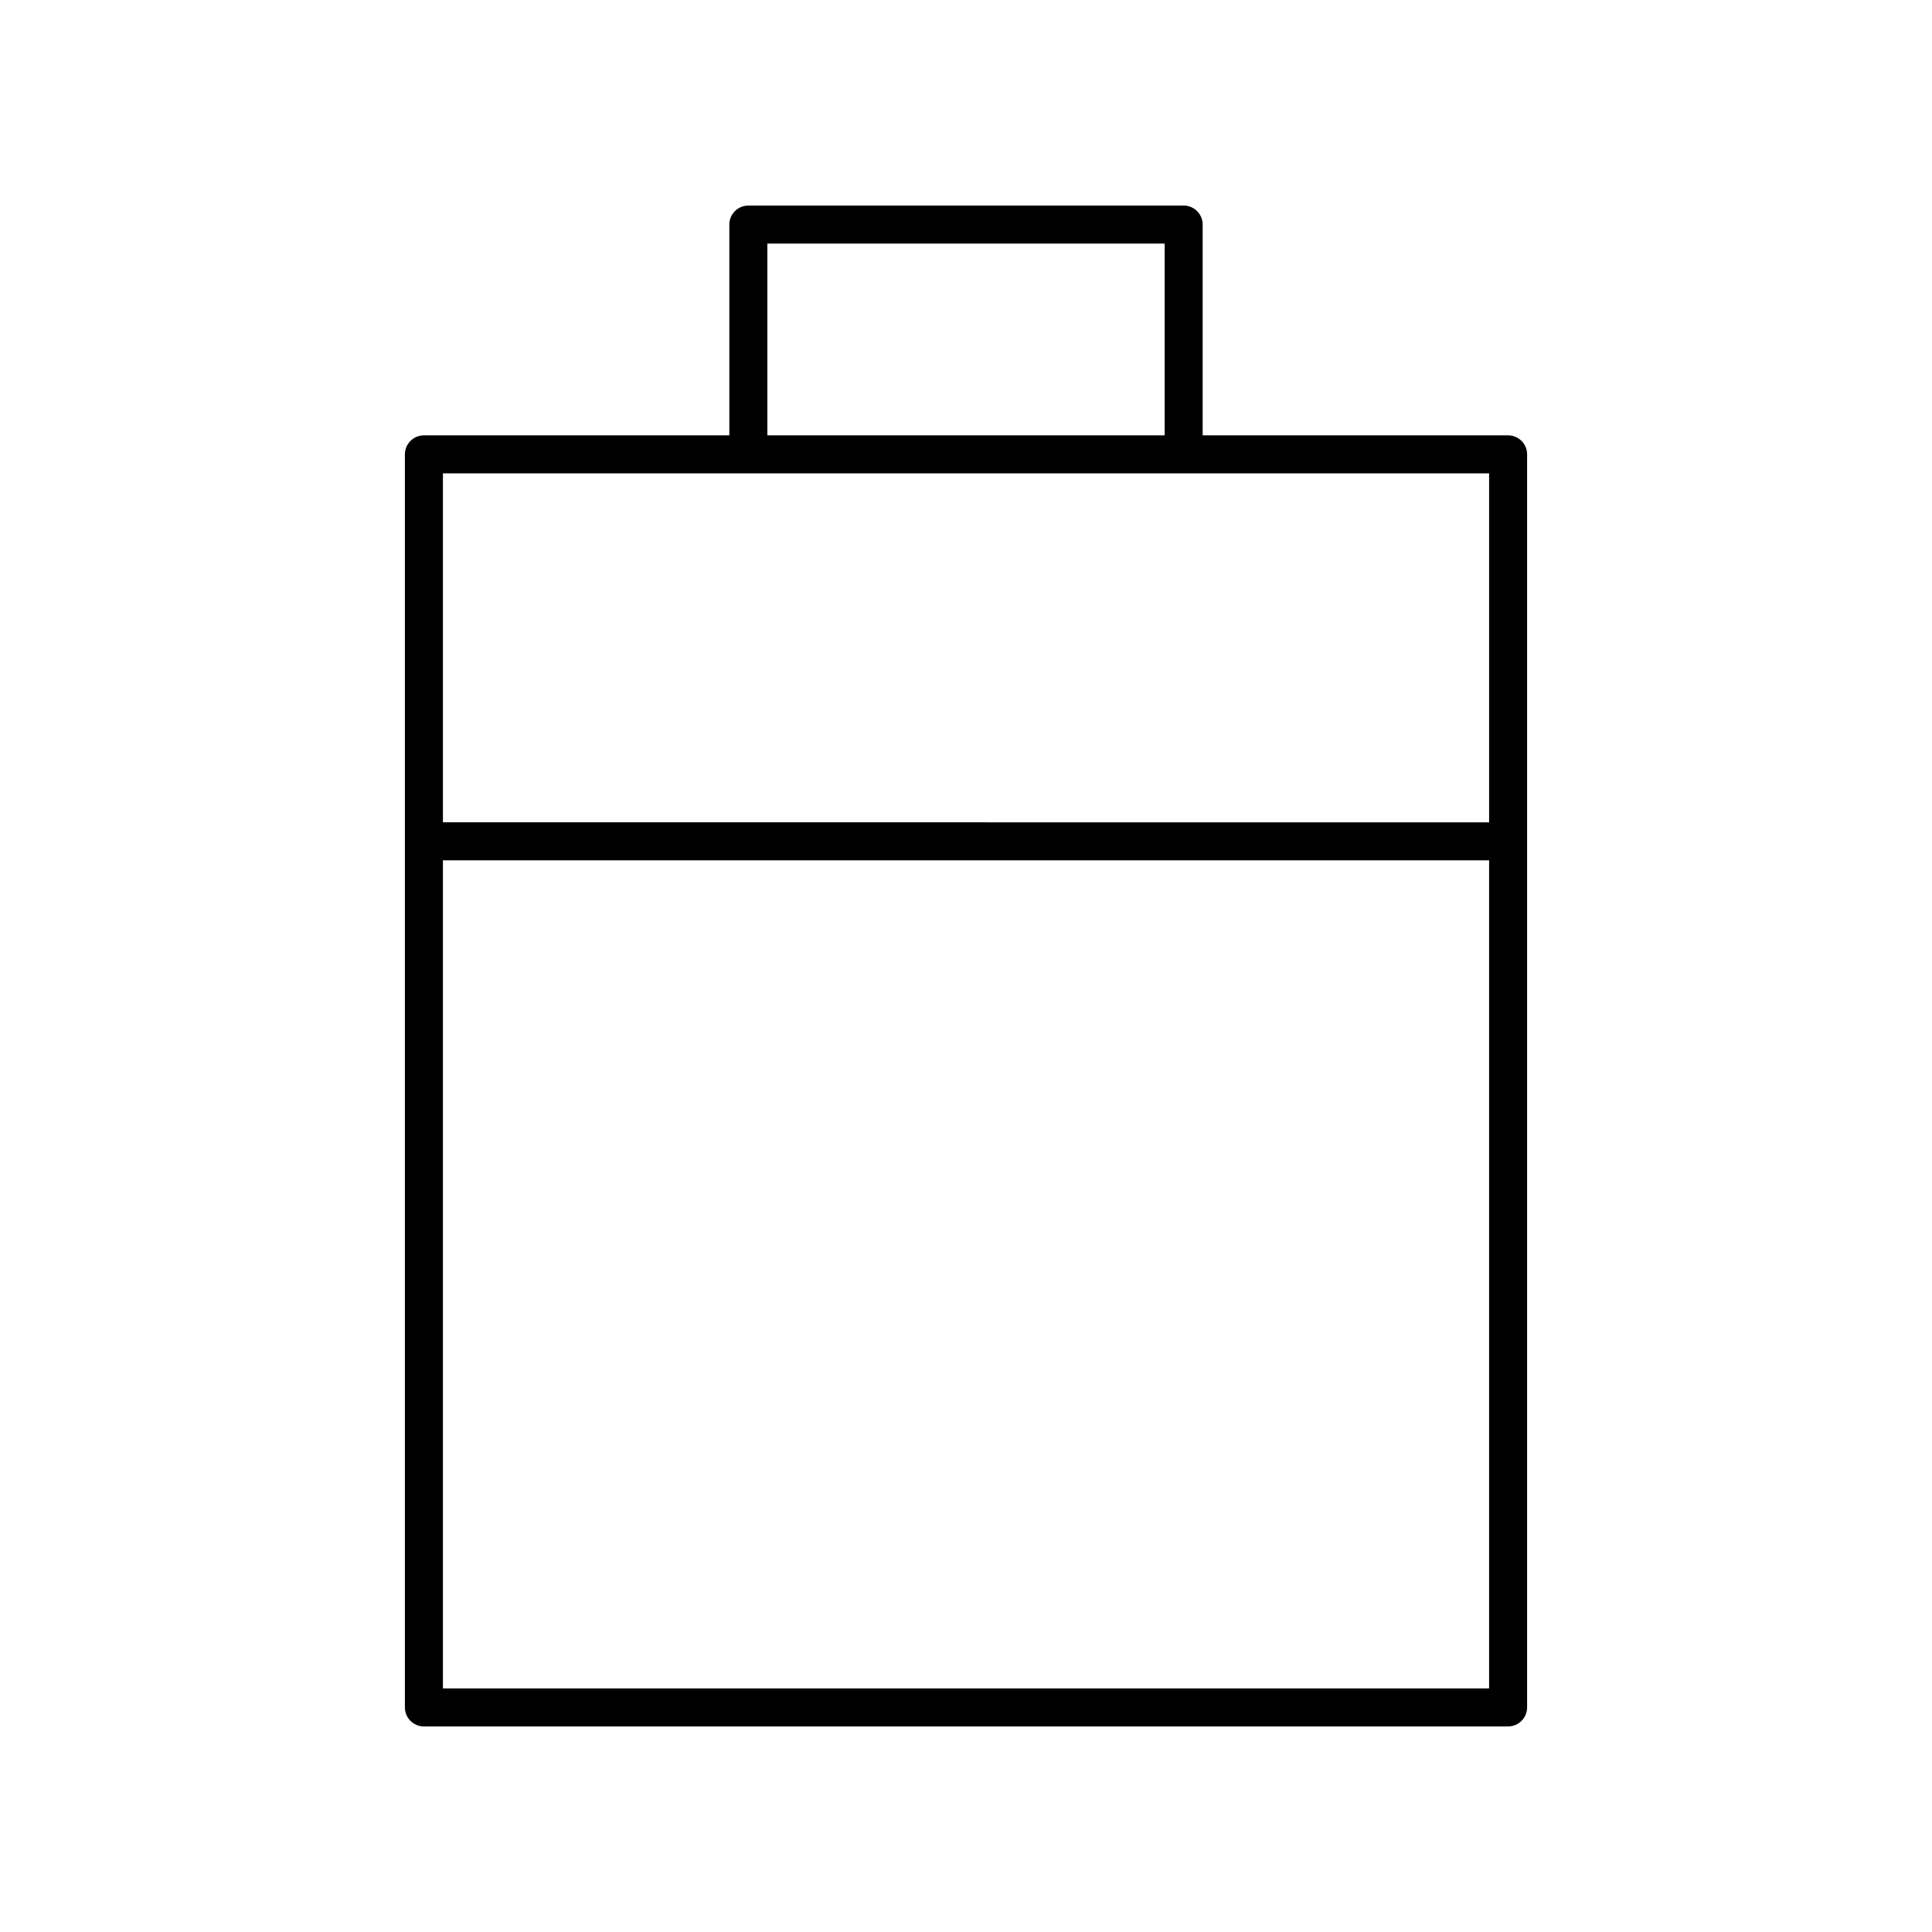
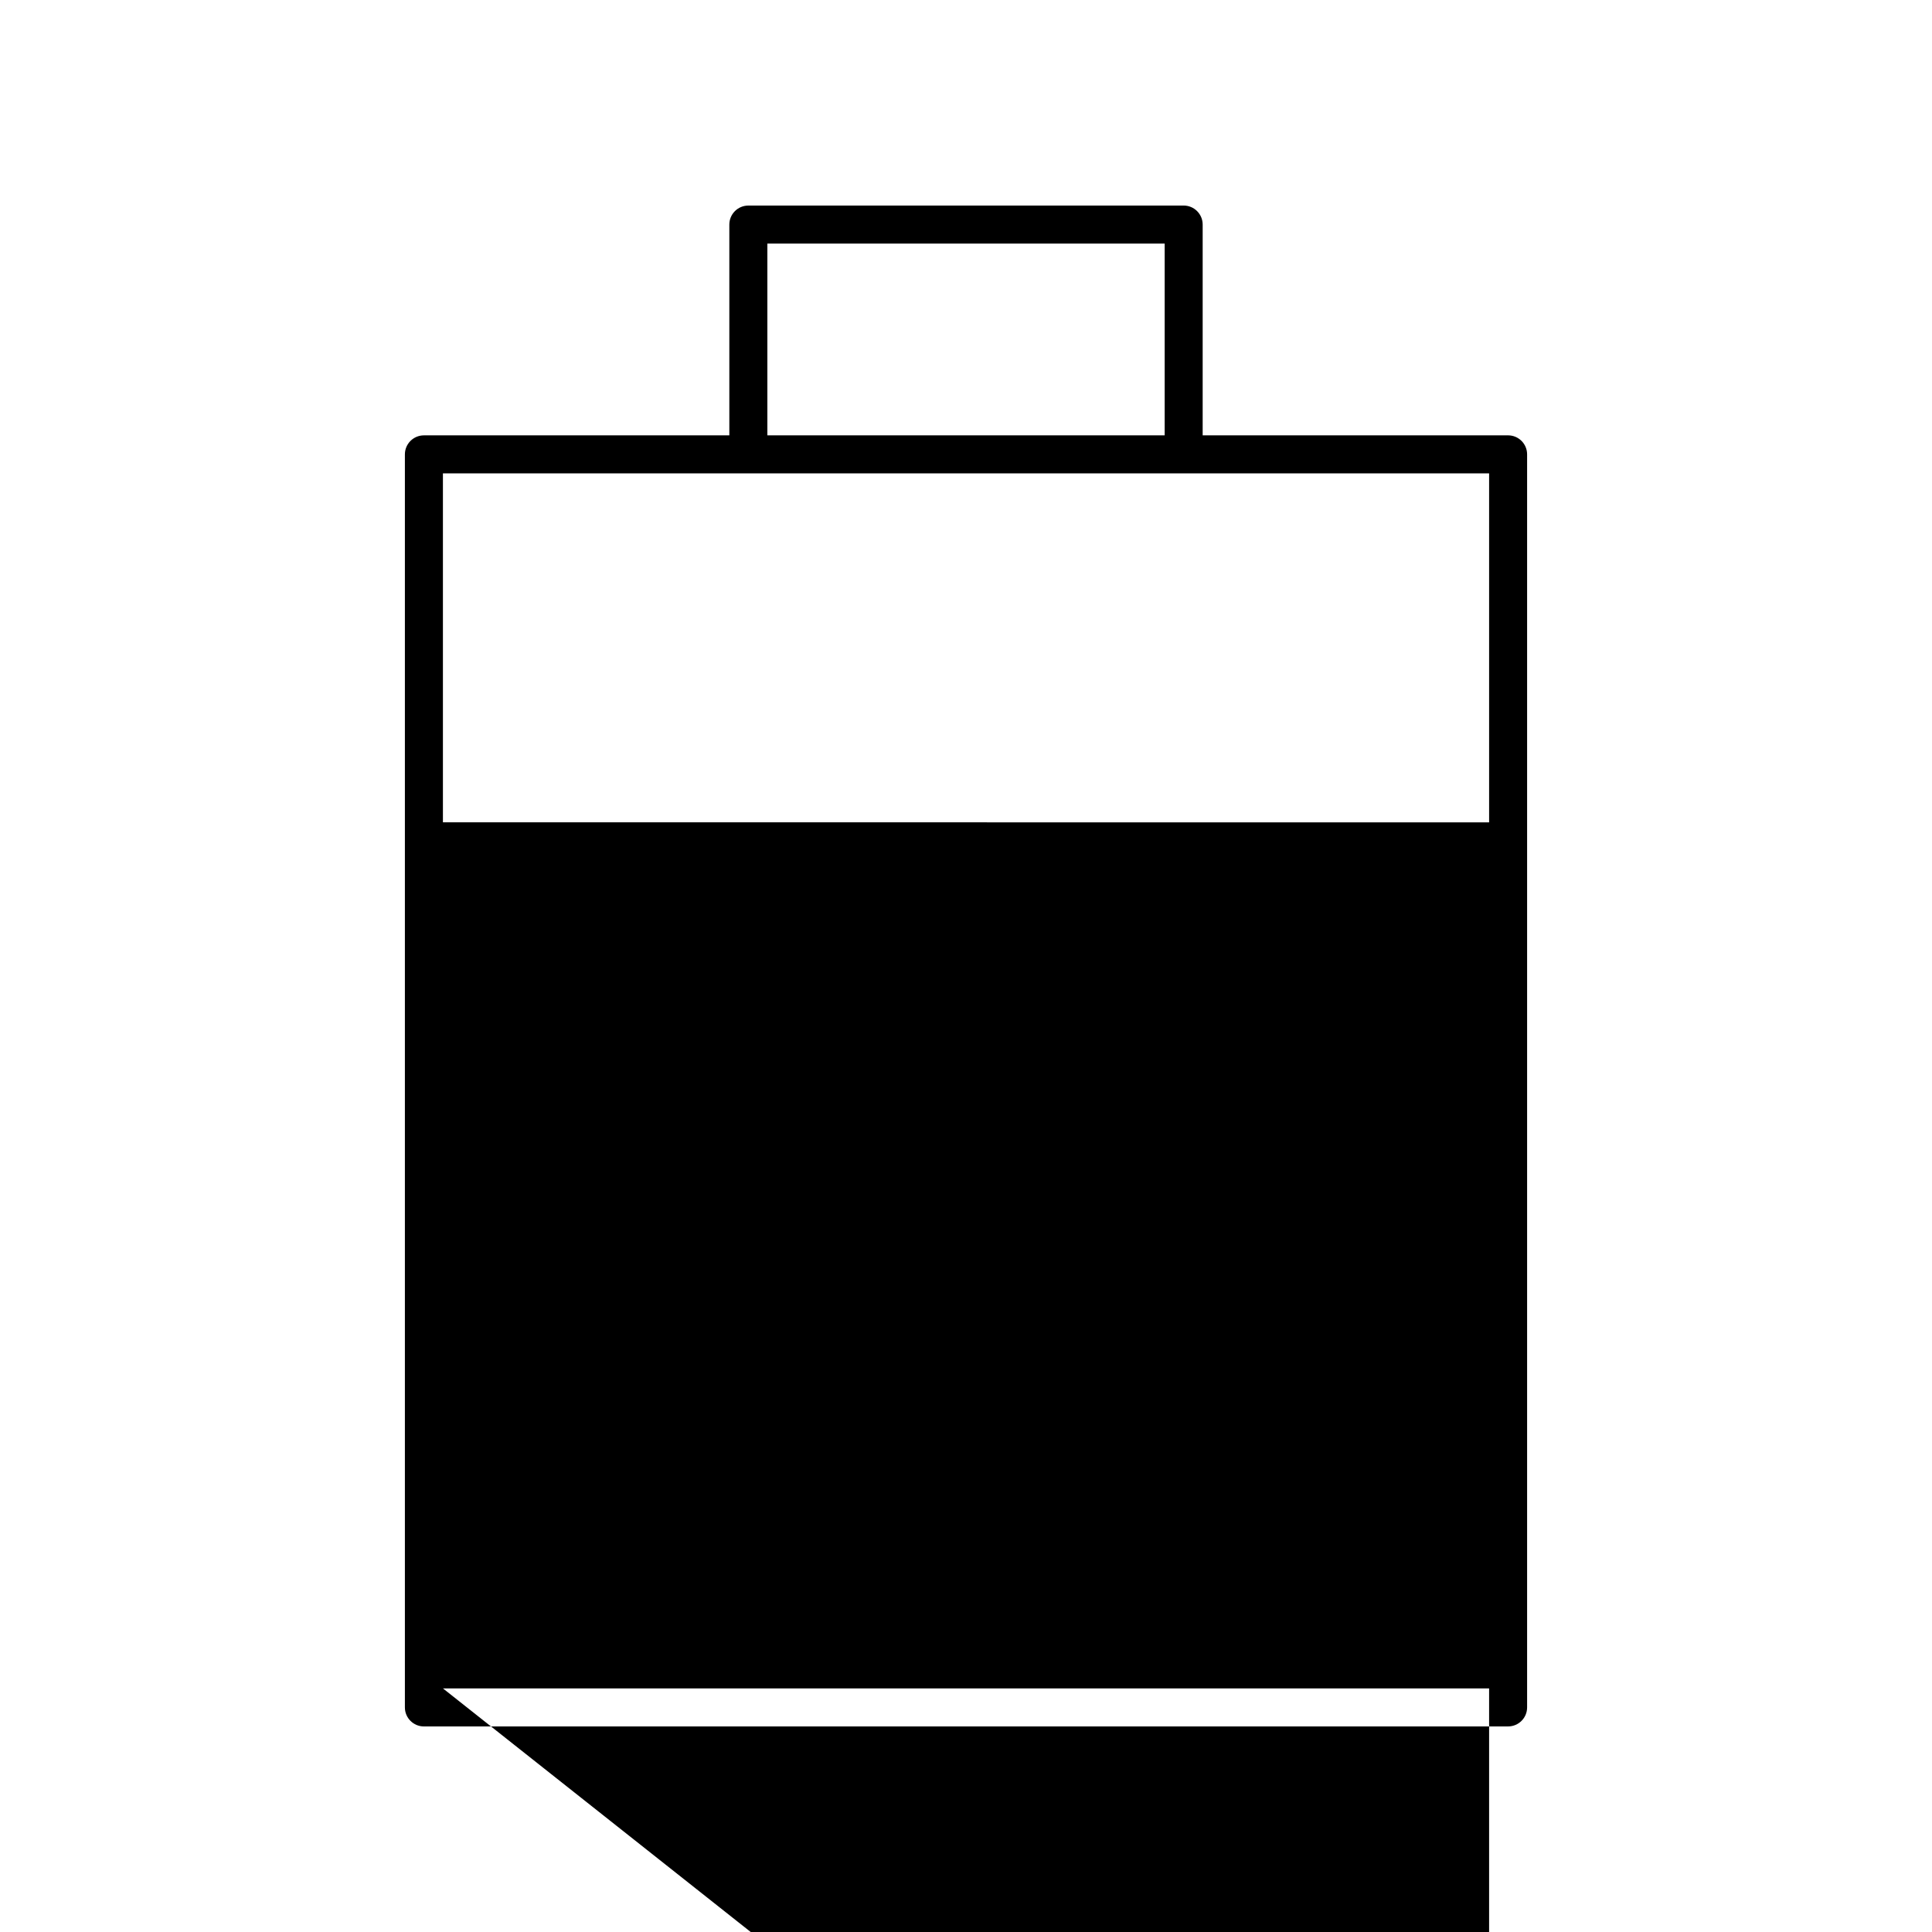
<svg xmlns="http://www.w3.org/2000/svg" fill="#000000" width="800px" height="800px" version="1.1" viewBox="144 144 512 512">
-   <path d="m256.34 601.52h287.32c2.781 0 5.039-2.254 5.039-5.039v-332.07c0-2.781-2.254-5.039-5.039-5.039h-80.941v-55.859c0-2.781-2.254-5.039-5.039-5.039l-115.36 0.004c-2.781 0-5.039 2.254-5.039 5.039v55.859h-80.941c-2.781 0-5.039 2.254-5.039 5.039v332.07c0 2.781 2.258 5.039 5.039 5.039zm5.039-10.078v-219.44h277.25v219.44zm85.98-382.89h105.29v50.82h-105.29zm191.27 60.898v92.48l-277.25-0.004v-92.48z" />
+   <path d="m256.34 601.52h287.32c2.781 0 5.039-2.254 5.039-5.039v-332.07c0-2.781-2.254-5.039-5.039-5.039h-80.941v-55.859c0-2.781-2.254-5.039-5.039-5.039l-115.36 0.004c-2.781 0-5.039 2.254-5.039 5.039v55.859h-80.941c-2.781 0-5.039 2.254-5.039 5.039v332.07c0 2.781 2.258 5.039 5.039 5.039zm5.039-10.078h277.25v219.44zm85.98-382.89h105.29v50.82h-105.29zm191.27 60.898v92.48l-277.25-0.004v-92.48z" />
</svg>